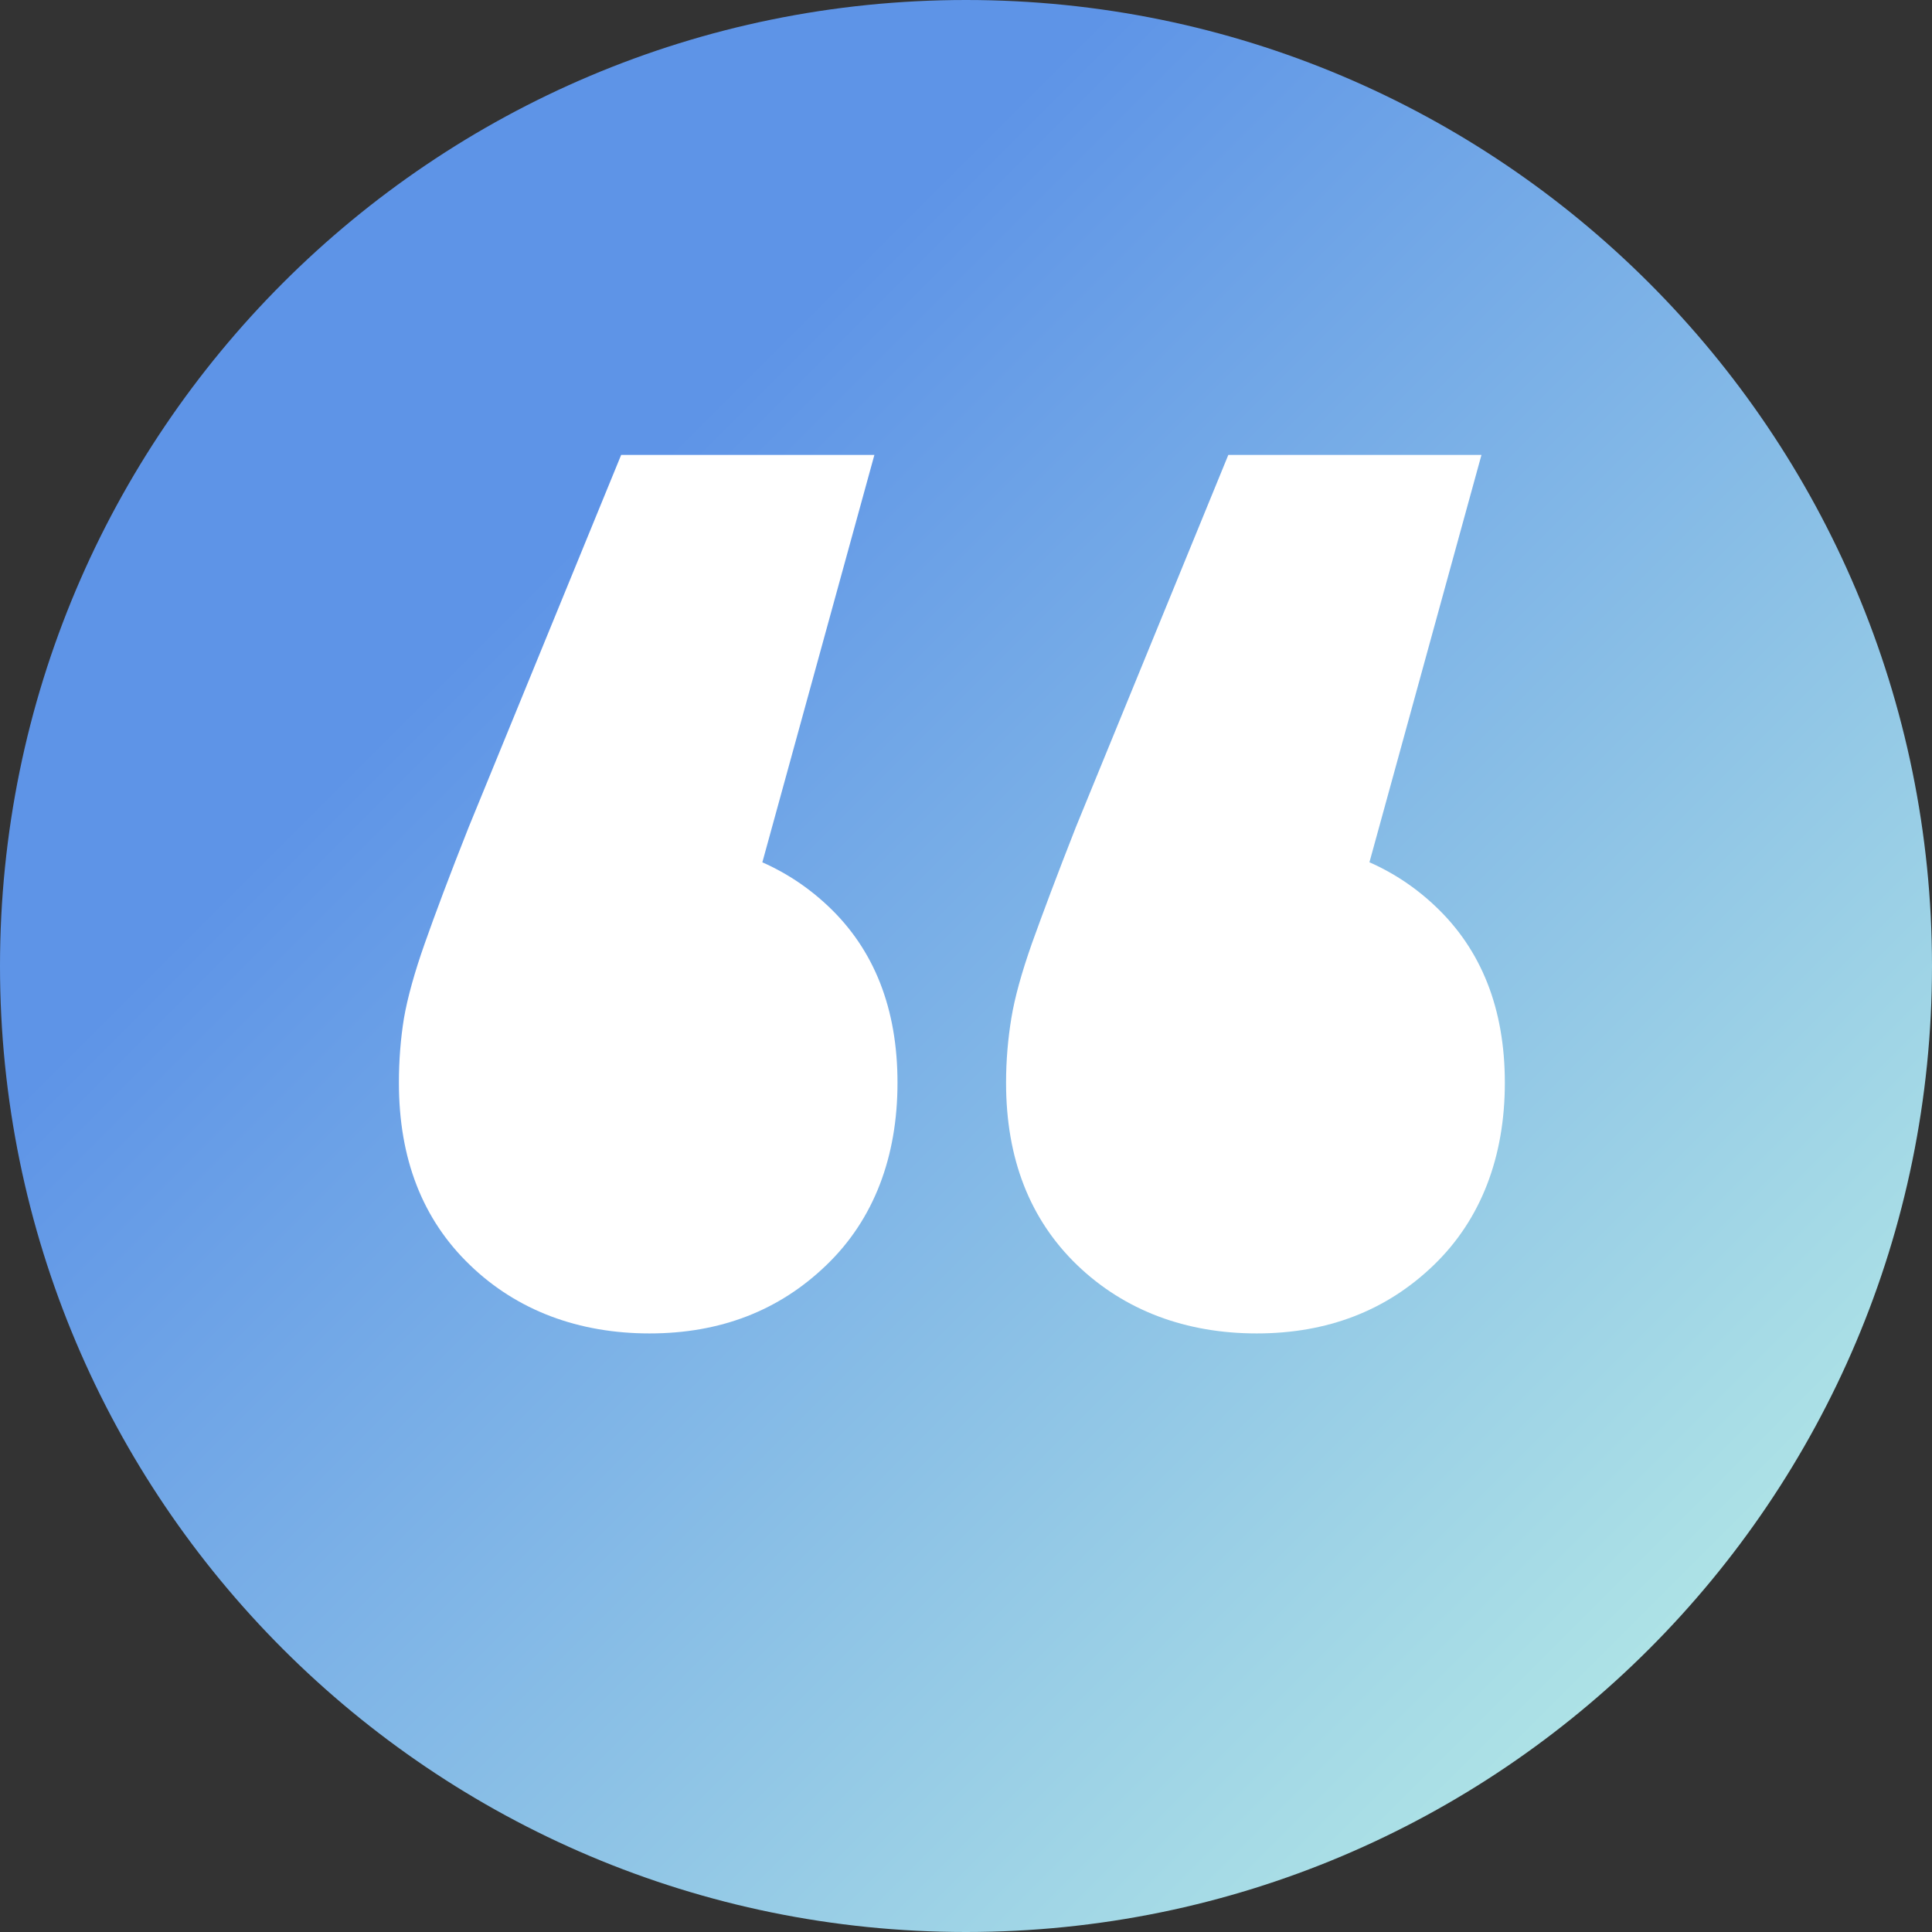
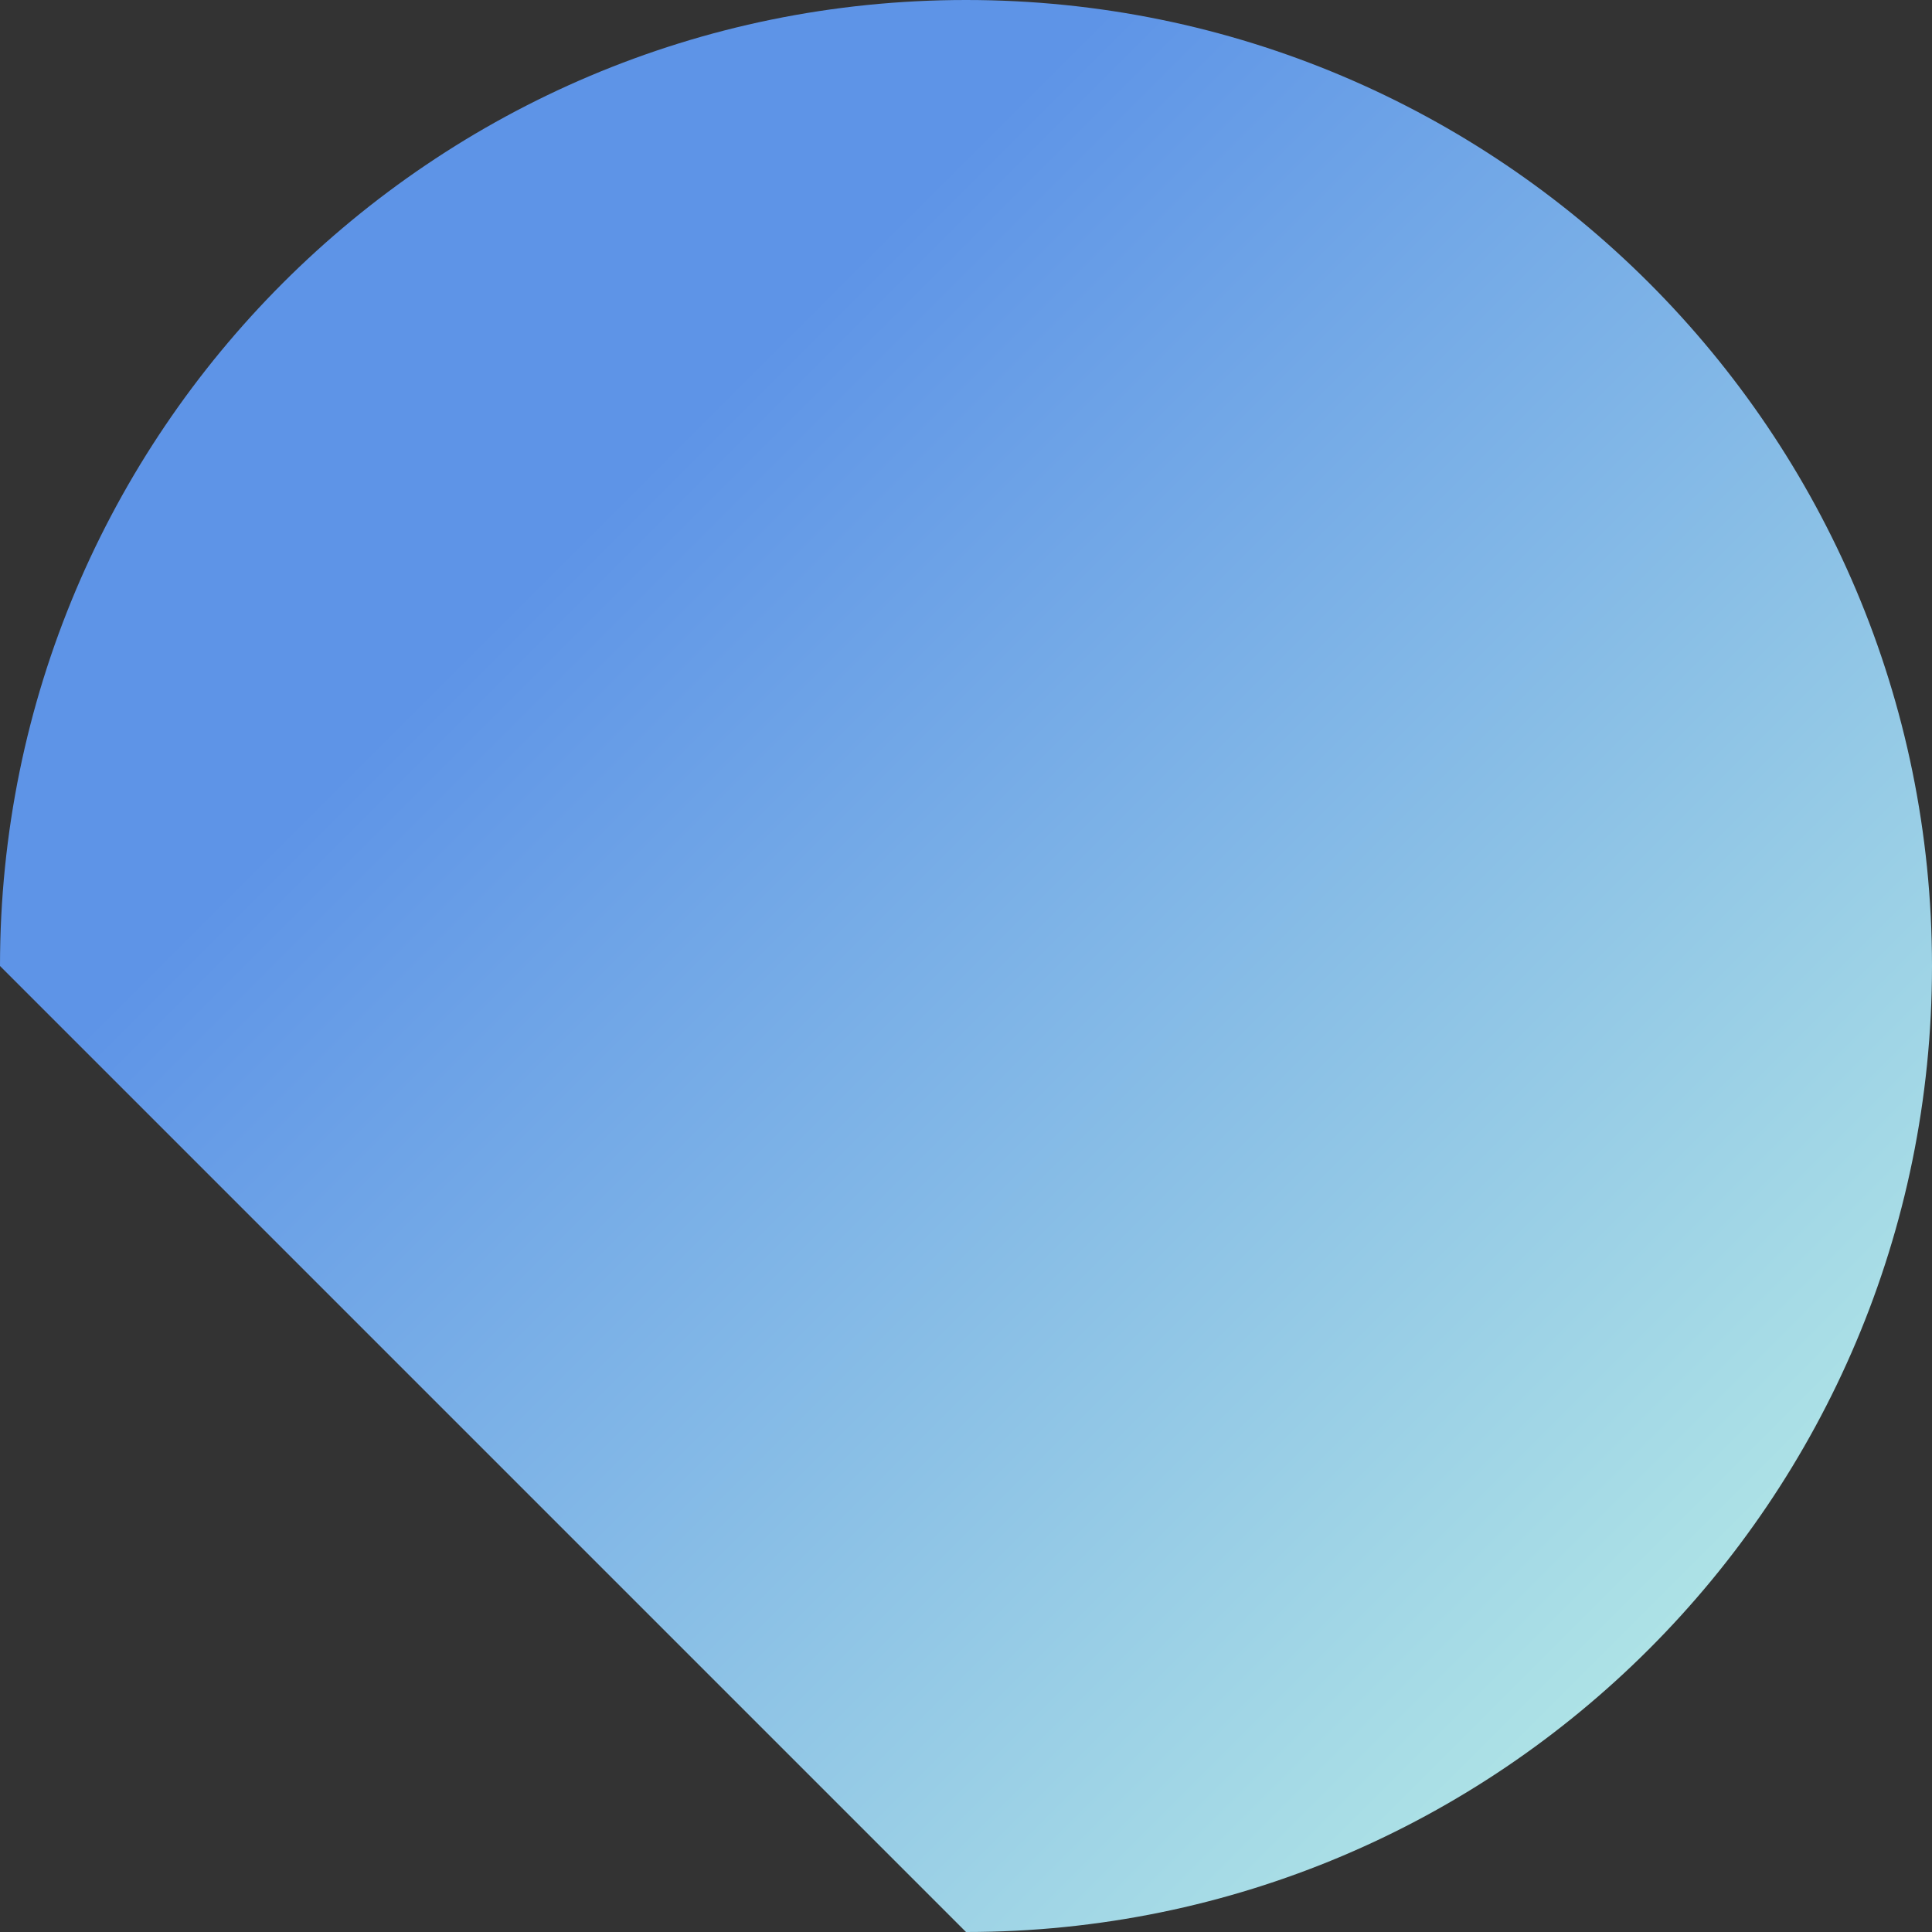
<svg xmlns="http://www.w3.org/2000/svg" width="502" height="502" viewBox="0 0 502 502" fill="none">
  <rect x="0" y="0" width="502" height="502" fill="#333333" stroke="none" />
  <g clip-path="url(#clip0_2132_64)">
-     <path d="M251 502C389.623 502 502 389.623 502 251C502 112.377 389.623 0 251 0C112.377 0 0 112.377 0 251C0 389.623 112.377 502 251 502Z" fill="url(#paint0_linear_2132_64)" />
-     <path d="M227.2 118.19L182.89 279.31L168.08 218.23C187.37 218.23 202.99 223.97 215.12 235.39C227.19 246.75 233.2 262.11 233.2 281.34C233.2 300.57 227.08 316.85 214.73 328.71C202.44 340.57 187.14 346.47 168.78 346.47C150.42 346.47 134.41 340.57 122.12 328.71C109.77 316.85 103.65 301.06 103.65 281.34C103.65 275.55 104.09 269.92 104.96 264.57C105.89 259.22 107.69 252.71 110.37 245.12C113.05 237.53 116.82 227.42 121.79 214.91L161.4 118.2H227.18L227.2 118.19ZM384.94 118.19L340.63 279.31L325.88 218.23C345.11 218.23 360.79 223.97 372.87 235.39C384.94 246.75 391.01 262.11 391.01 281.34C391.01 300.57 384.84 316.85 372.54 328.71C360.25 340.57 344.89 346.47 326.54 346.47C308.19 346.47 292.23 340.57 279.88 328.71C267.59 316.85 261.41 301.06 261.41 281.34C261.41 275.55 261.9 269.92 262.78 264.57C263.65 259.22 265.46 252.71 268.13 245.12C270.86 237.53 274.63 227.42 279.55 214.91L319.16 118.2H384.94V118.19Z" fill="white" />
+     <path d="M251 502C389.623 502 502 389.623 502 251C502 112.377 389.623 0 251 0C112.377 0 0 112.377 0 251Z" fill="url(#paint0_linear_2132_64)" />
  </g>
  <defs>
    <linearGradient id="paint0_linear_2132_64" x1="73.6" y1="73.6" x2="428.5" y2="428.5" gradientUnits="userSpaceOnUse">
      <stop offset="0.2" stop-color="#5E94E7" />
      <stop offset="1" stop-color="#ADE2E6" />
    </linearGradient>
    <clipPath id="clip0_2132_64">
      <rect width="501.84" height="501.84" fill="white" />
    </clipPath>
  </defs>
</svg>